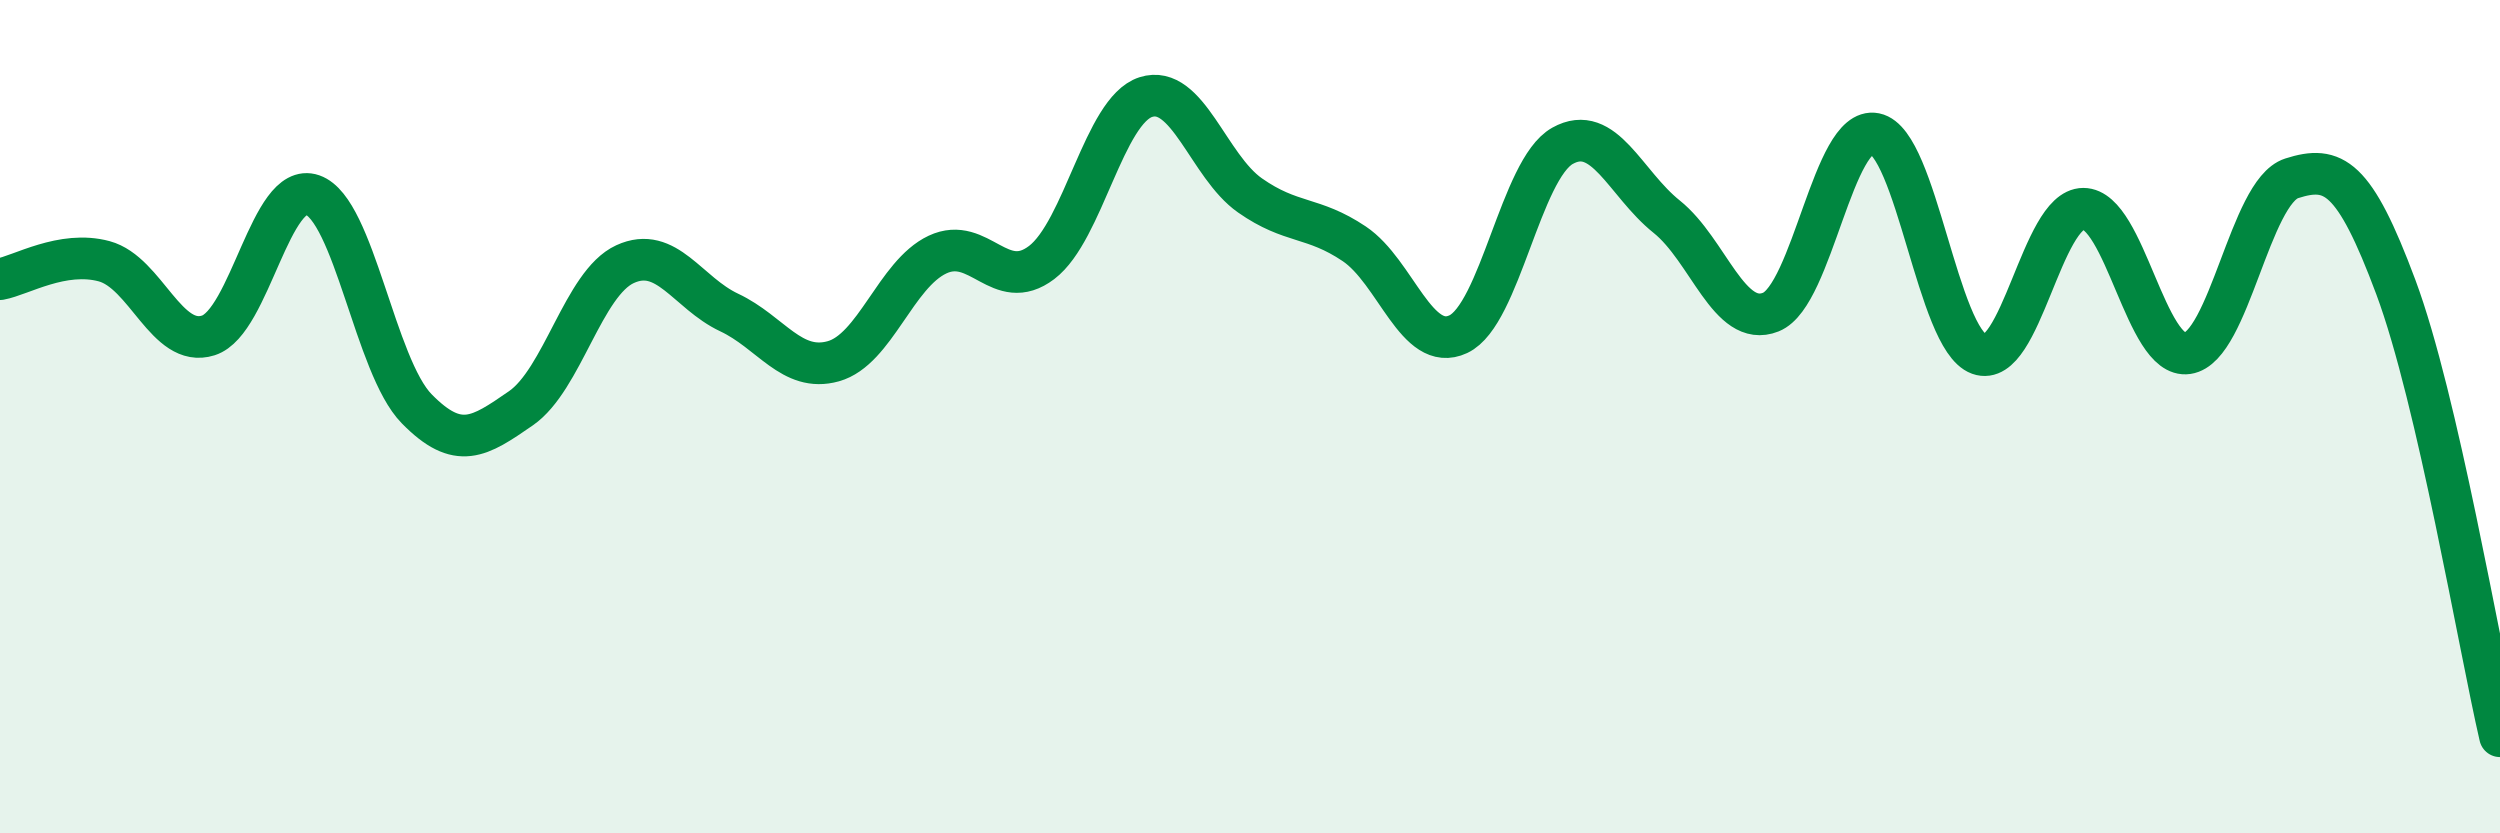
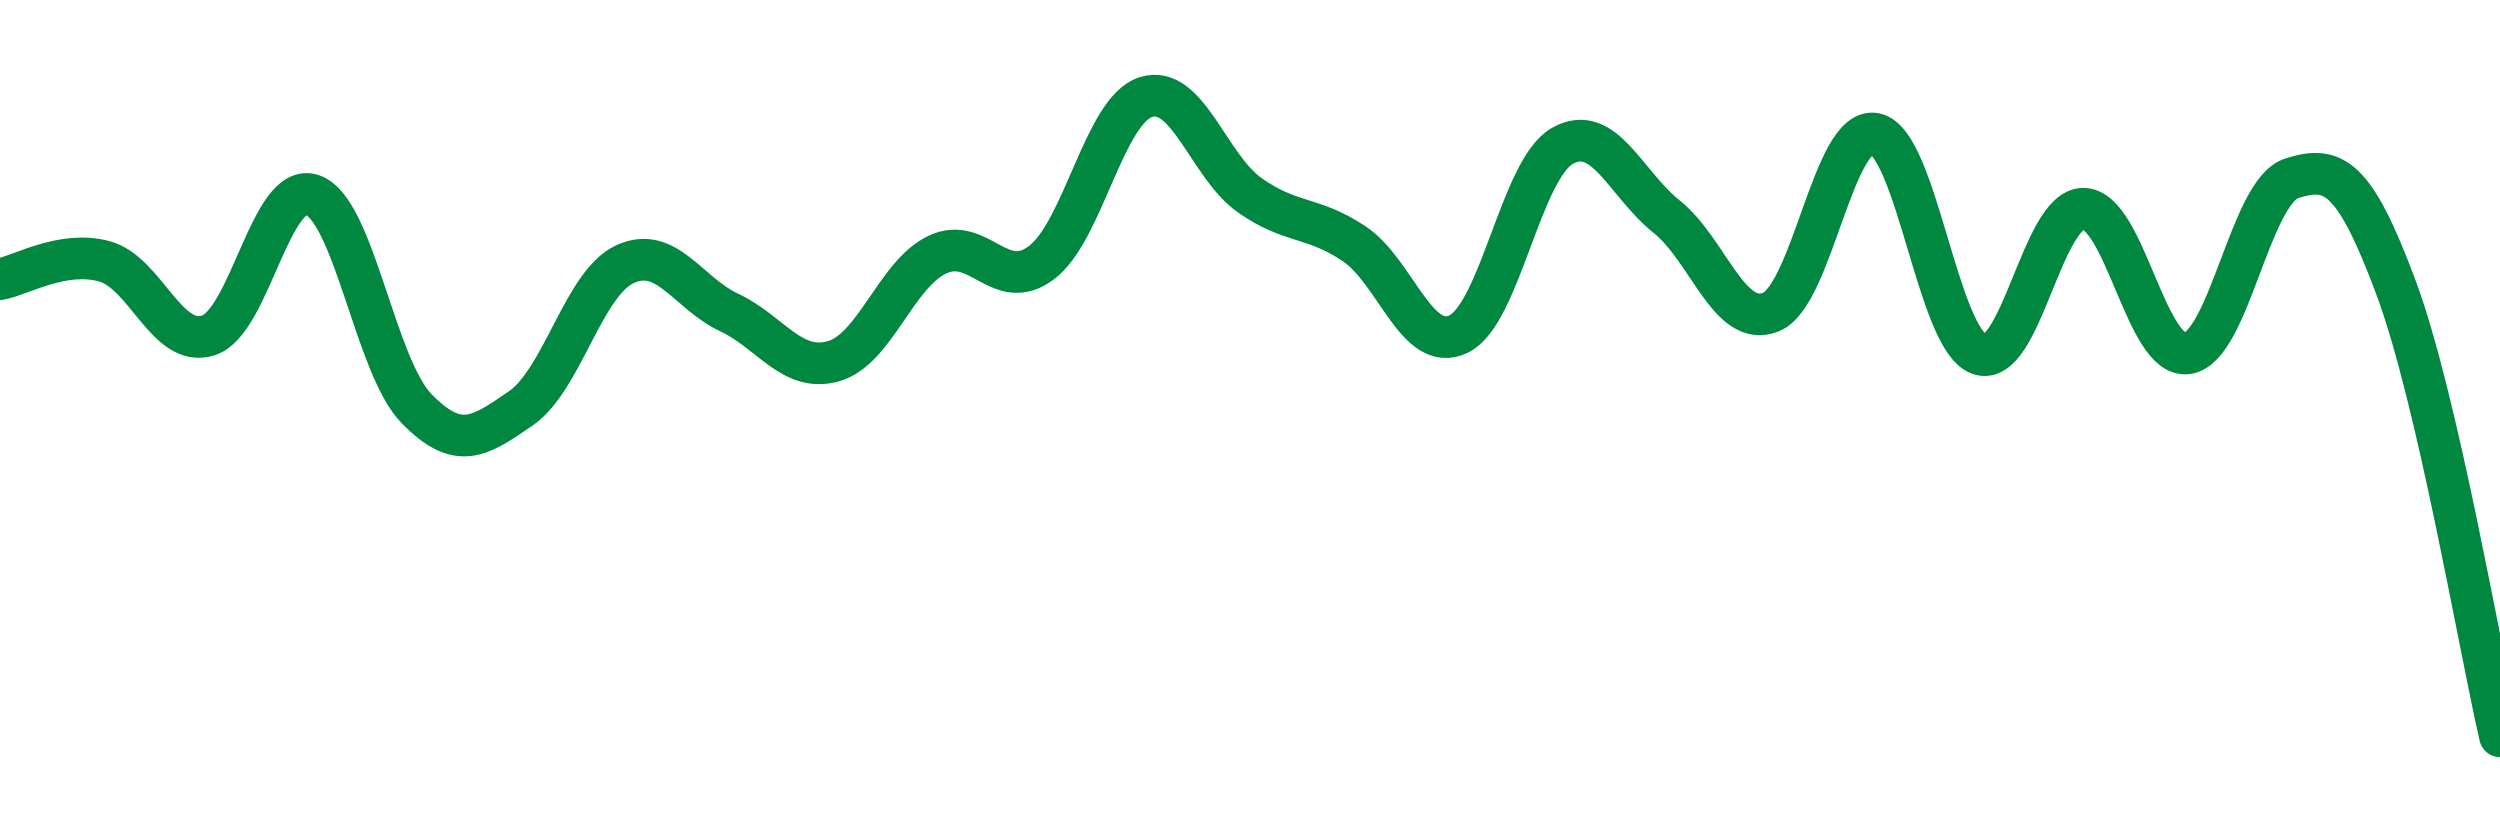
<svg xmlns="http://www.w3.org/2000/svg" width="60" height="20" viewBox="0 0 60 20">
-   <path d="M 0,6.7 C 0.5,6.61 1.5,6 2.5,6.27 C 3.5,6.54 4,8.37 5,8.05 C 6,7.73 6.5,4.33 7.5,4.68 C 8.5,5.03 9,8.79 10,9.81 C 11,10.83 11.5,10.49 12.5,9.8 C 13.5,9.11 14,6.8 15,6.34 C 16,5.88 16.5,7.03 17.5,7.5 C 18.5,7.97 19,8.95 20,8.67 C 21,8.39 21.5,6.58 22.5,6.11 C 23.5,5.64 24,7.06 25,6.3 C 26,5.54 26.5,2.65 27.5,2.33 C 28.5,2.01 29,3.99 30,4.69 C 31,5.39 31.5,5.18 32.5,5.85 C 33.5,6.52 34,8.49 35,8.02 C 36,7.55 36.5,4.06 37.5,3.5 C 38.5,2.94 39,4.4 40,5.2 C 41,6 41.5,7.89 42.5,7.49 C 43.5,7.09 44,3.01 45,3.21 C 46,3.41 46.5,8.14 47.5,8.5 C 48.5,8.86 49,5.01 50,5.01 C 51,5.01 51.5,8.63 52.5,8.48 C 53.5,8.33 54,4.6 55,4.28 C 56,3.96 56.5,4.21 57.5,6.89 C 58.5,9.57 59.5,15.51 60,17.67L60 20L0 20Z" fill="#008740" opacity="0.1" stroke-linecap="round" stroke-linejoin="round" />
  <path d="M 0,6.7 C 0.5,6.61 1.5,6 2.5,6.27 C 3.5,6.54 4,8.37 5,8.05 C 6,7.73 6.5,4.33 7.5,4.68 C 8.5,5.03 9,8.79 10,9.81 C 11,10.83 11.5,10.49 12.5,9.8 C 13.5,9.11 14,6.8 15,6.34 C 16,5.88 16.5,7.03 17.5,7.5 C 18.5,7.97 19,8.95 20,8.67 C 21,8.39 21.5,6.58 22.5,6.11 C 23.5,5.64 24,7.06 25,6.3 C 26,5.54 26.5,2.65 27.5,2.33 C 28.5,2.01 29,3.99 30,4.69 C 31,5.39 31.5,5.18 32.5,5.85 C 33.5,6.52 34,8.49 35,8.02 C 36,7.55 36.5,4.06 37.5,3.5 C 38.5,2.94 39,4.4 40,5.2 C 41,6 41.5,7.89 42.5,7.49 C 43.5,7.09 44,3.01 45,3.21 C 46,3.41 46.5,8.14 47.5,8.5 C 48.5,8.86 49,5.01 50,5.01 C 51,5.01 51.5,8.63 52.5,8.48 C 53.5,8.33 54,4.6 55,4.28 C 56,3.96 56.5,4.21 57.5,6.89 C 58.5,9.57 59.5,15.51 60,17.67" stroke="#008740" stroke-width="1" fill="none" stroke-linecap="round" stroke-linejoin="round" />
</svg>